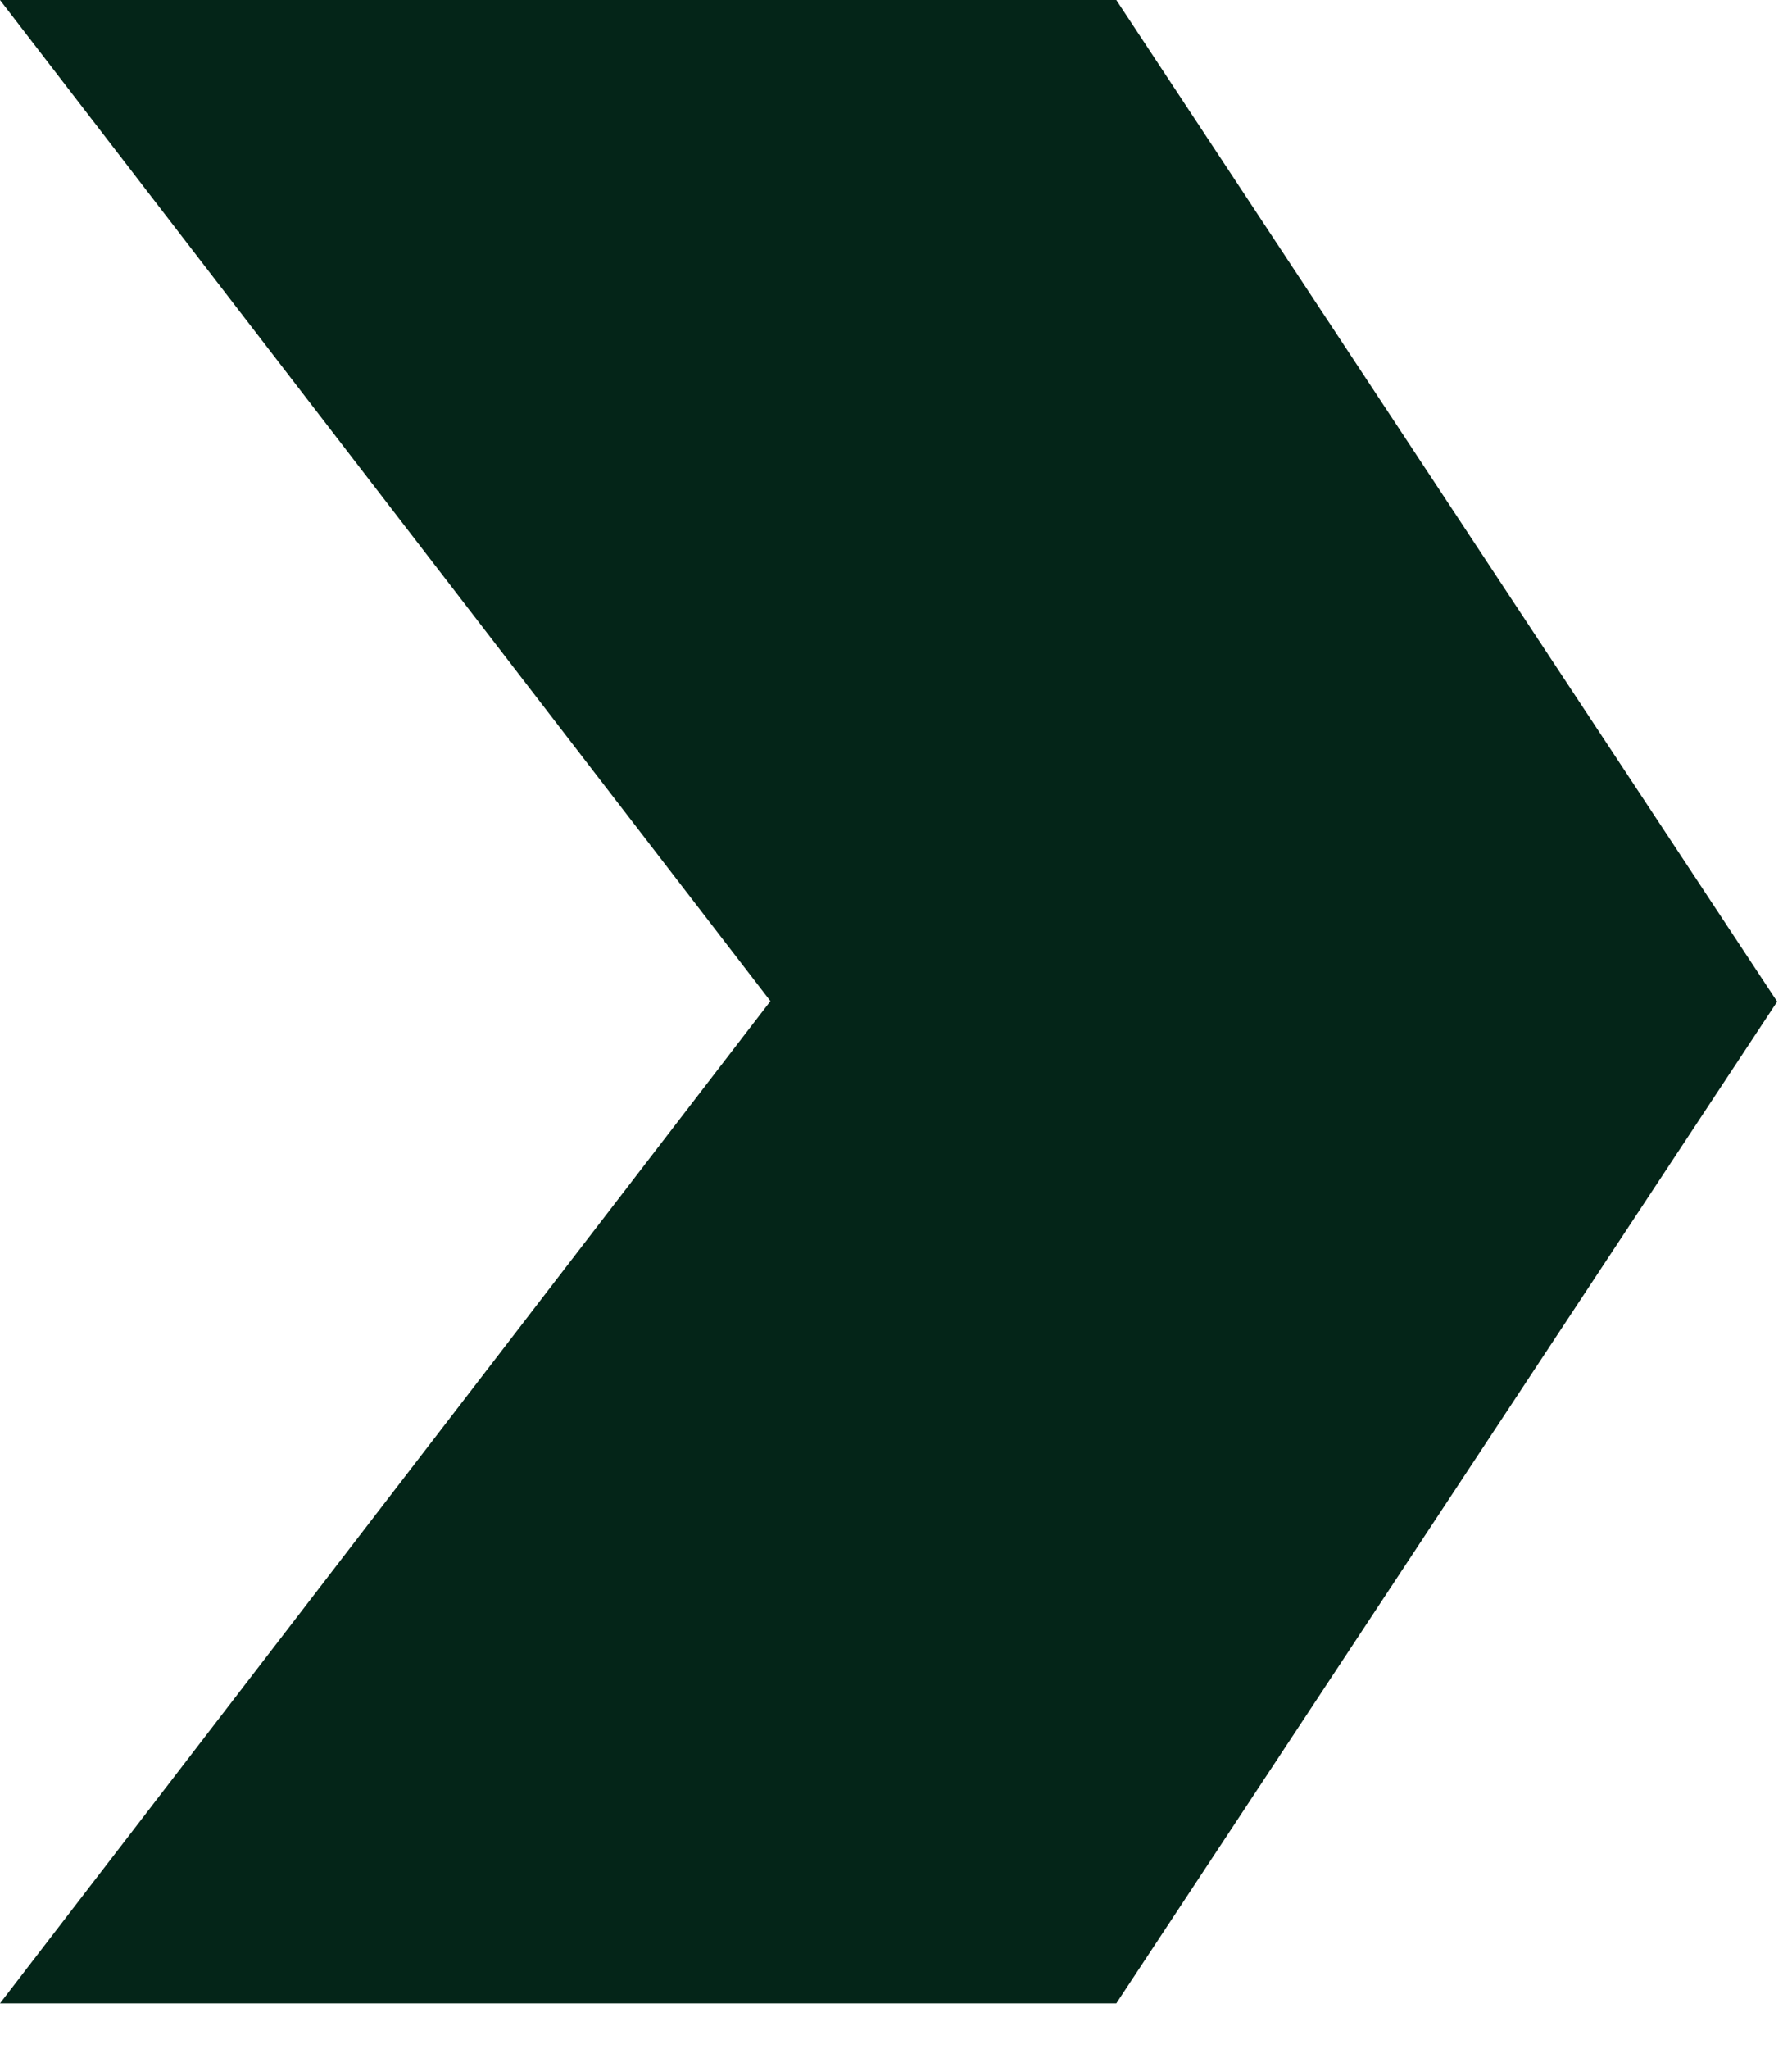
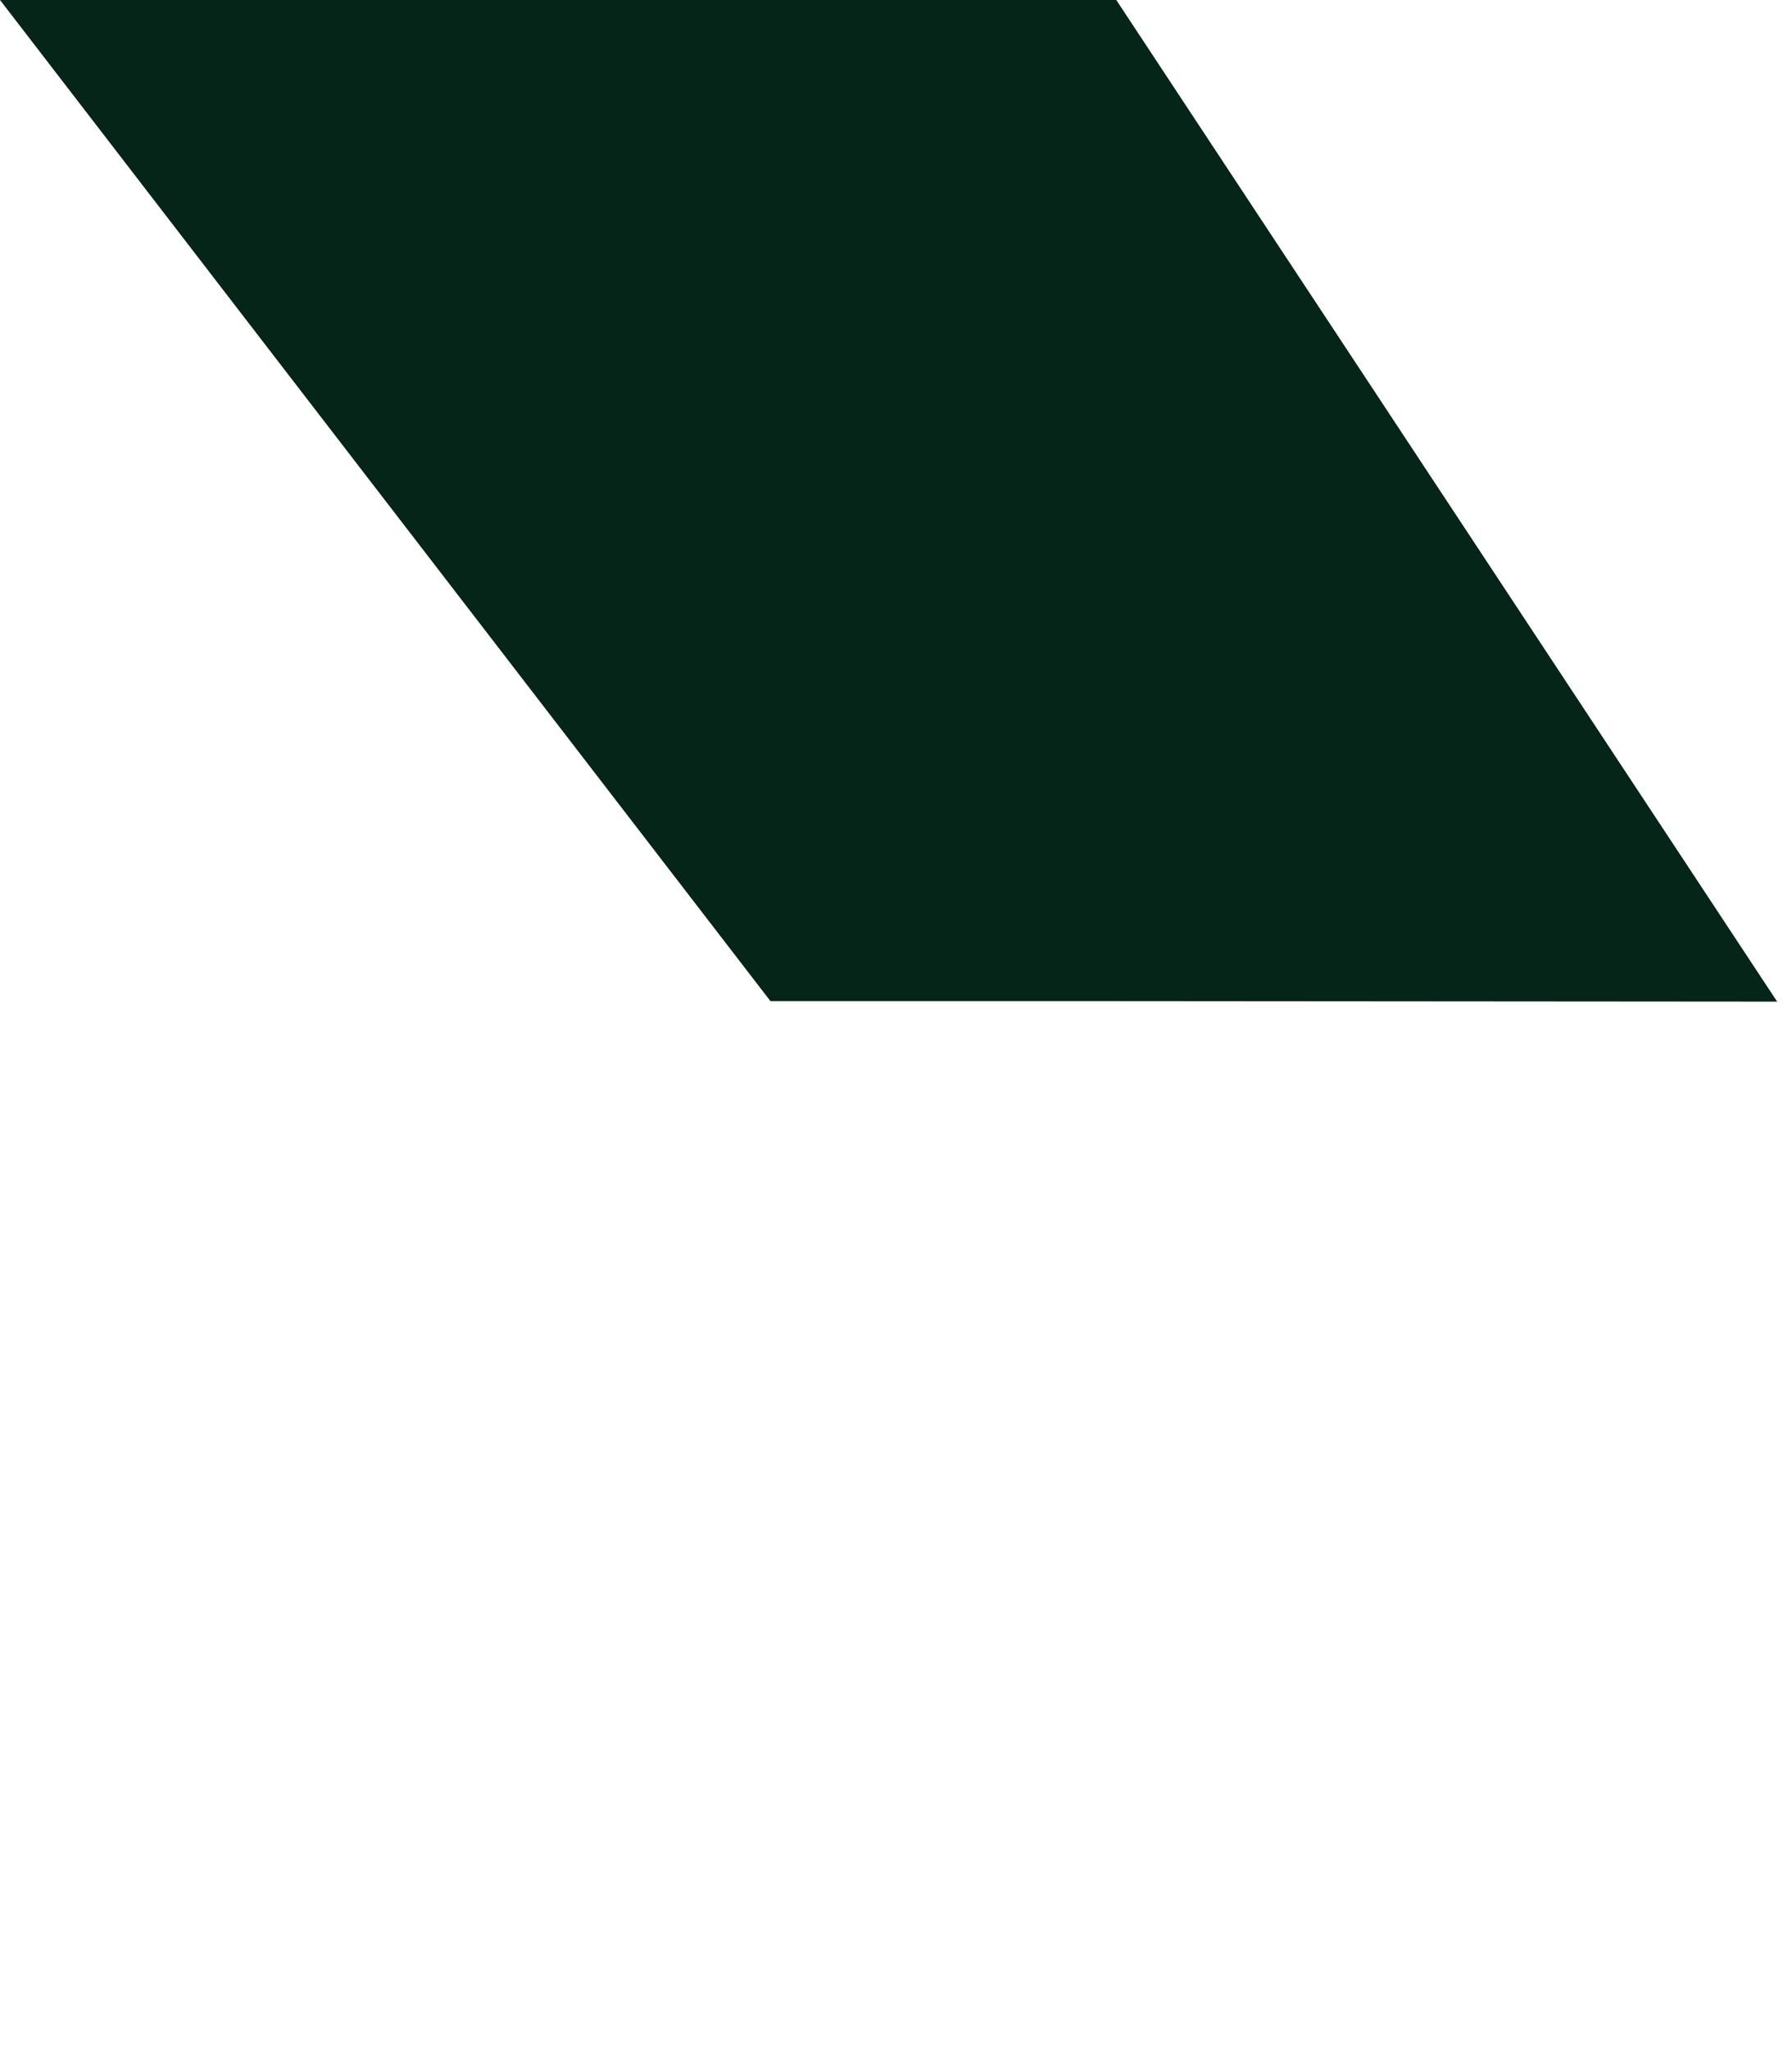
<svg xmlns="http://www.w3.org/2000/svg" width="14" height="16" viewBox="0 0 14 16" fill="none">
-   <path d="M13.884 7.821L8.721 -7.61476e-06H7.61476e-06L6.019 7.817L7.27758e-06 15.643H8.721L13.884 7.821Z" fill="#042518" />
+   <path d="M13.884 7.821L8.721 -7.61476e-06H7.61476e-06L6.019 7.817H8.721L13.884 7.821Z" fill="#042518" />
</svg>